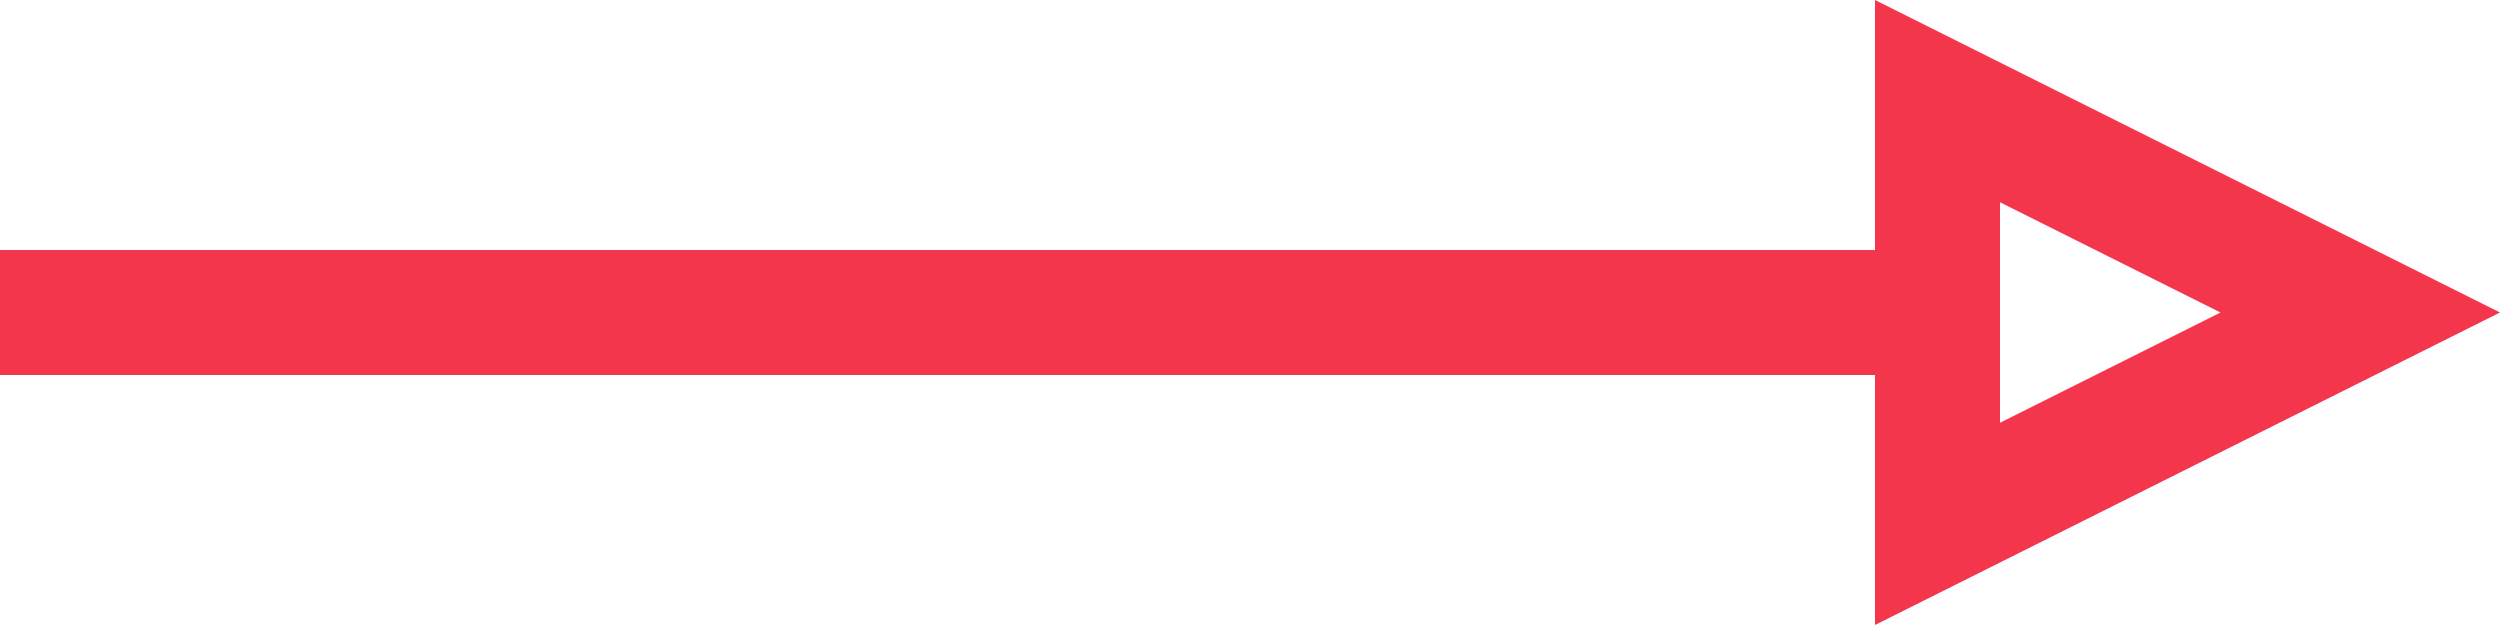
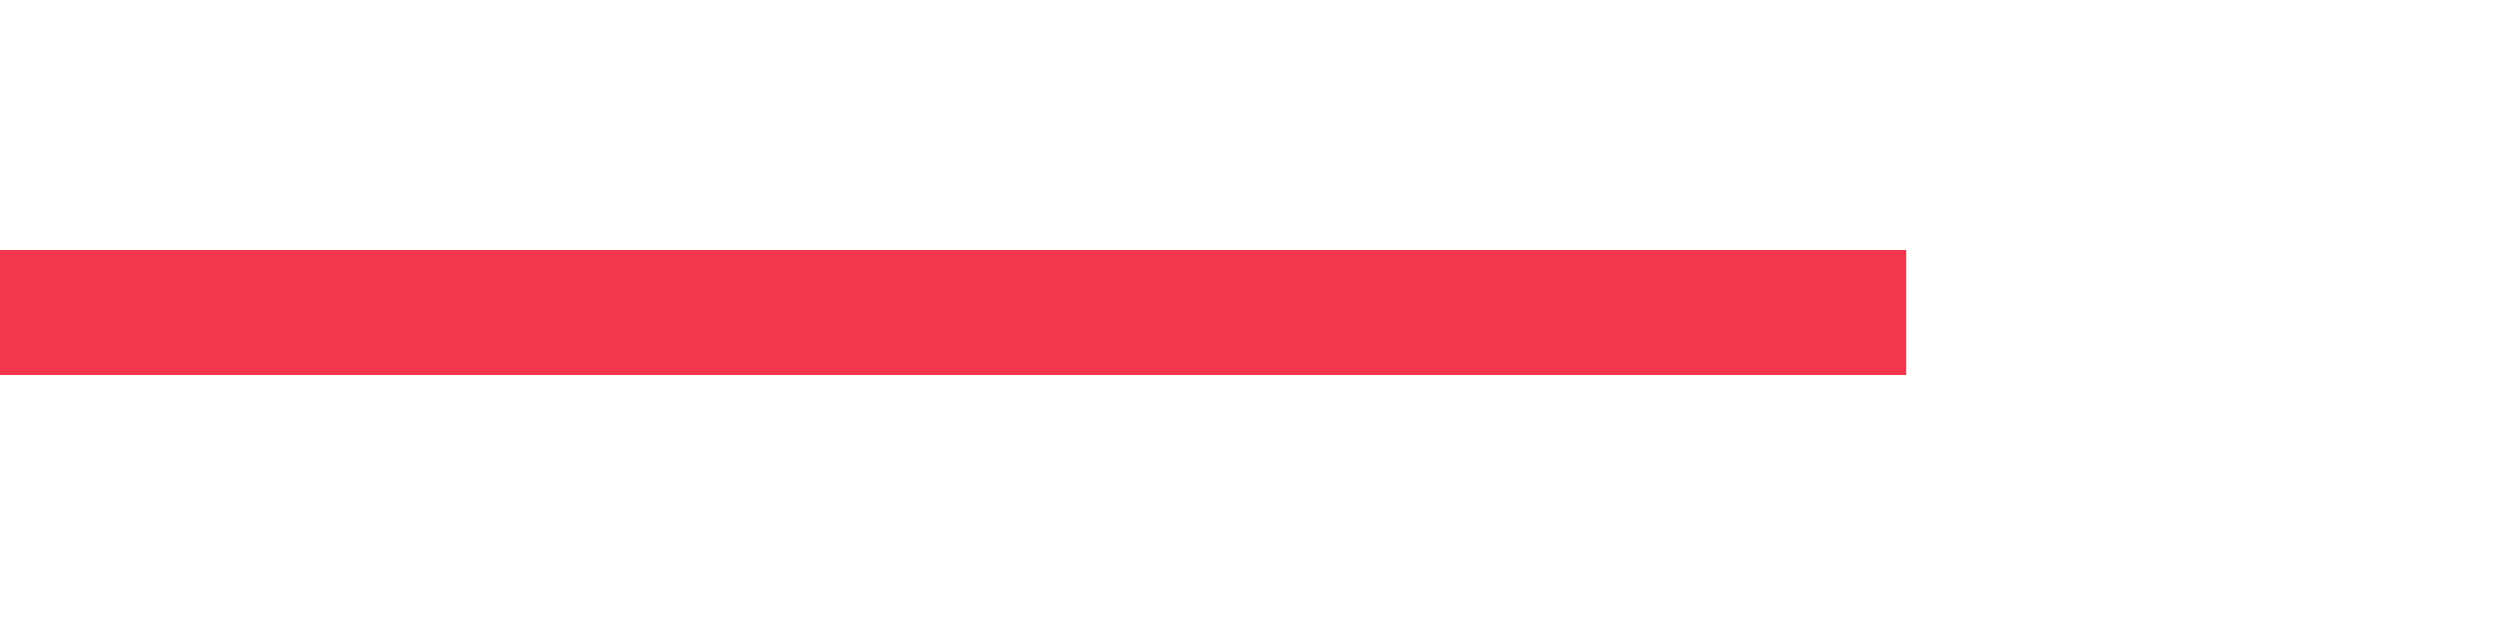
<svg xmlns="http://www.w3.org/2000/svg" width="40px" height="10px" viewBox="0 0 40 10" version="1.1">
  <title>Line</title>
  <desc>Created with Sketch.</desc>
  <defs />
  <g id="Symbols" stroke="none" stroke-width="1" fill="none" fill-rule="evenodd">
    <g id="arrow" transform="translate(1, -20)" stroke-width="2" stroke="#F4364C">
      <g id="Line" transform="translate(0, 20)">
        <path d="M0,5 L28.5,5" stroke-linecap="square" />
-         <path d="M36.764,5 L30,1.618 L30,8.382 L36.764,5 Z" id="Triangle-3" />
      </g>
    </g>
  </g>
</svg>